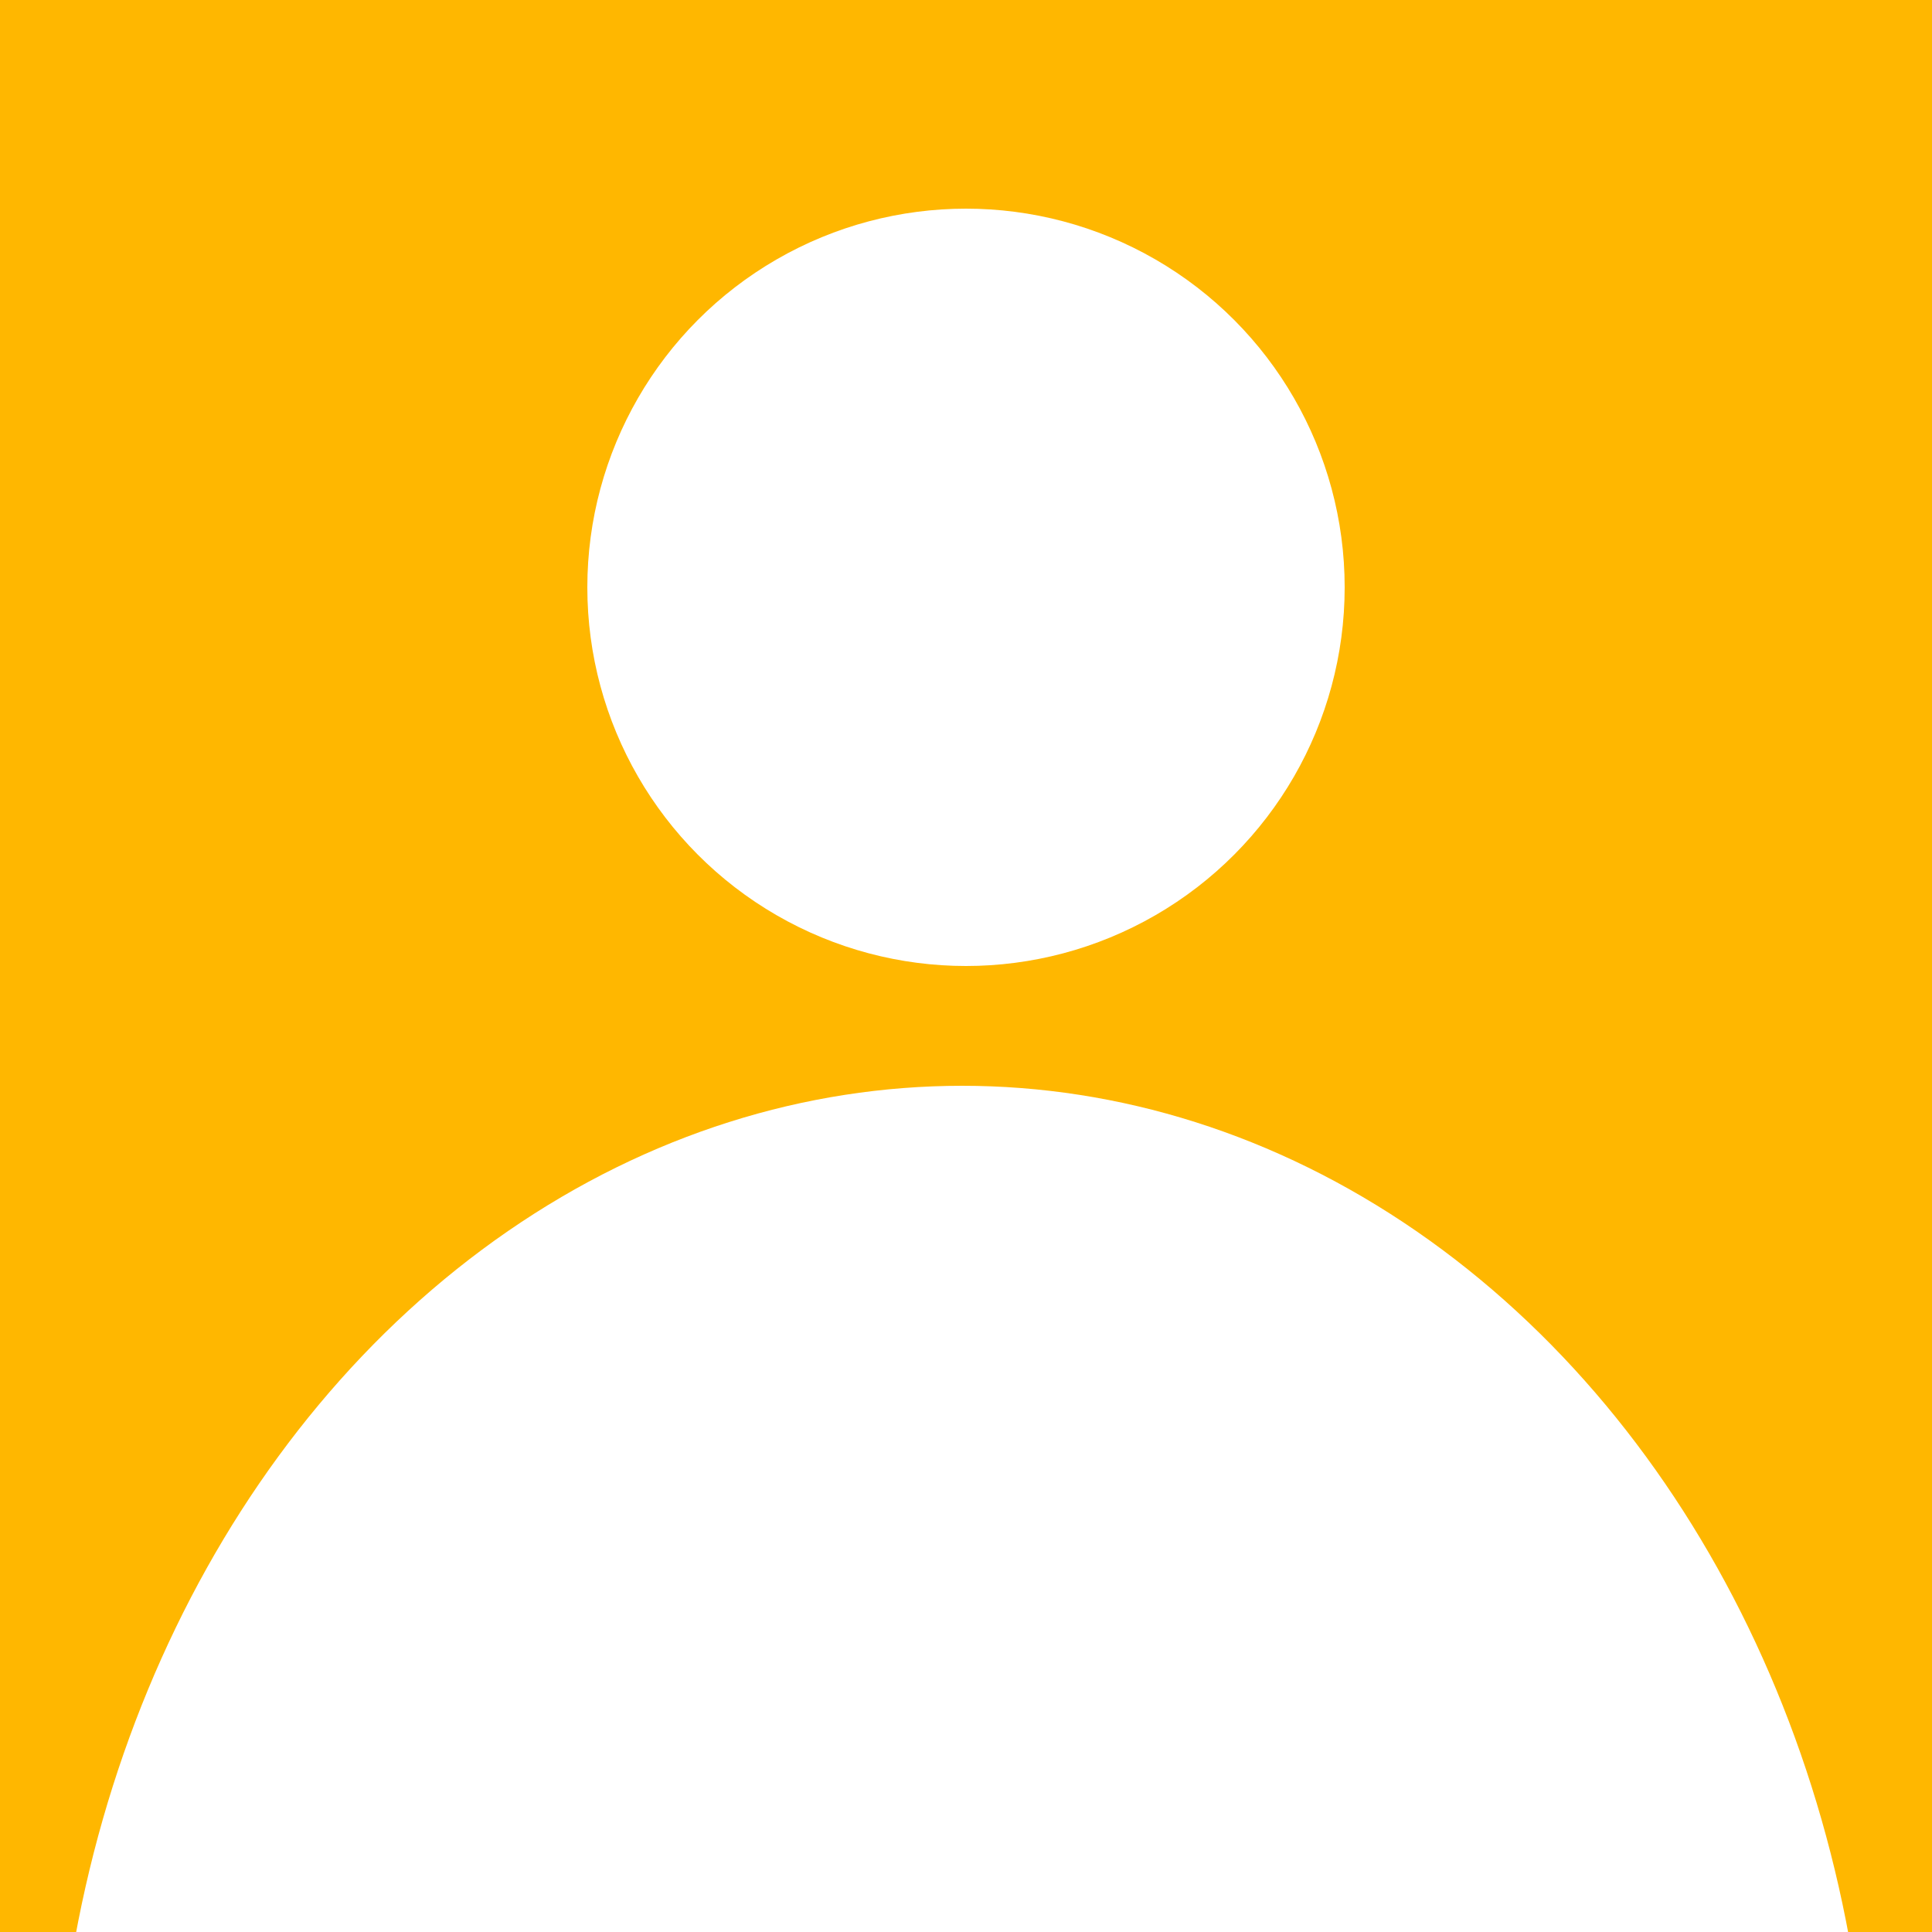
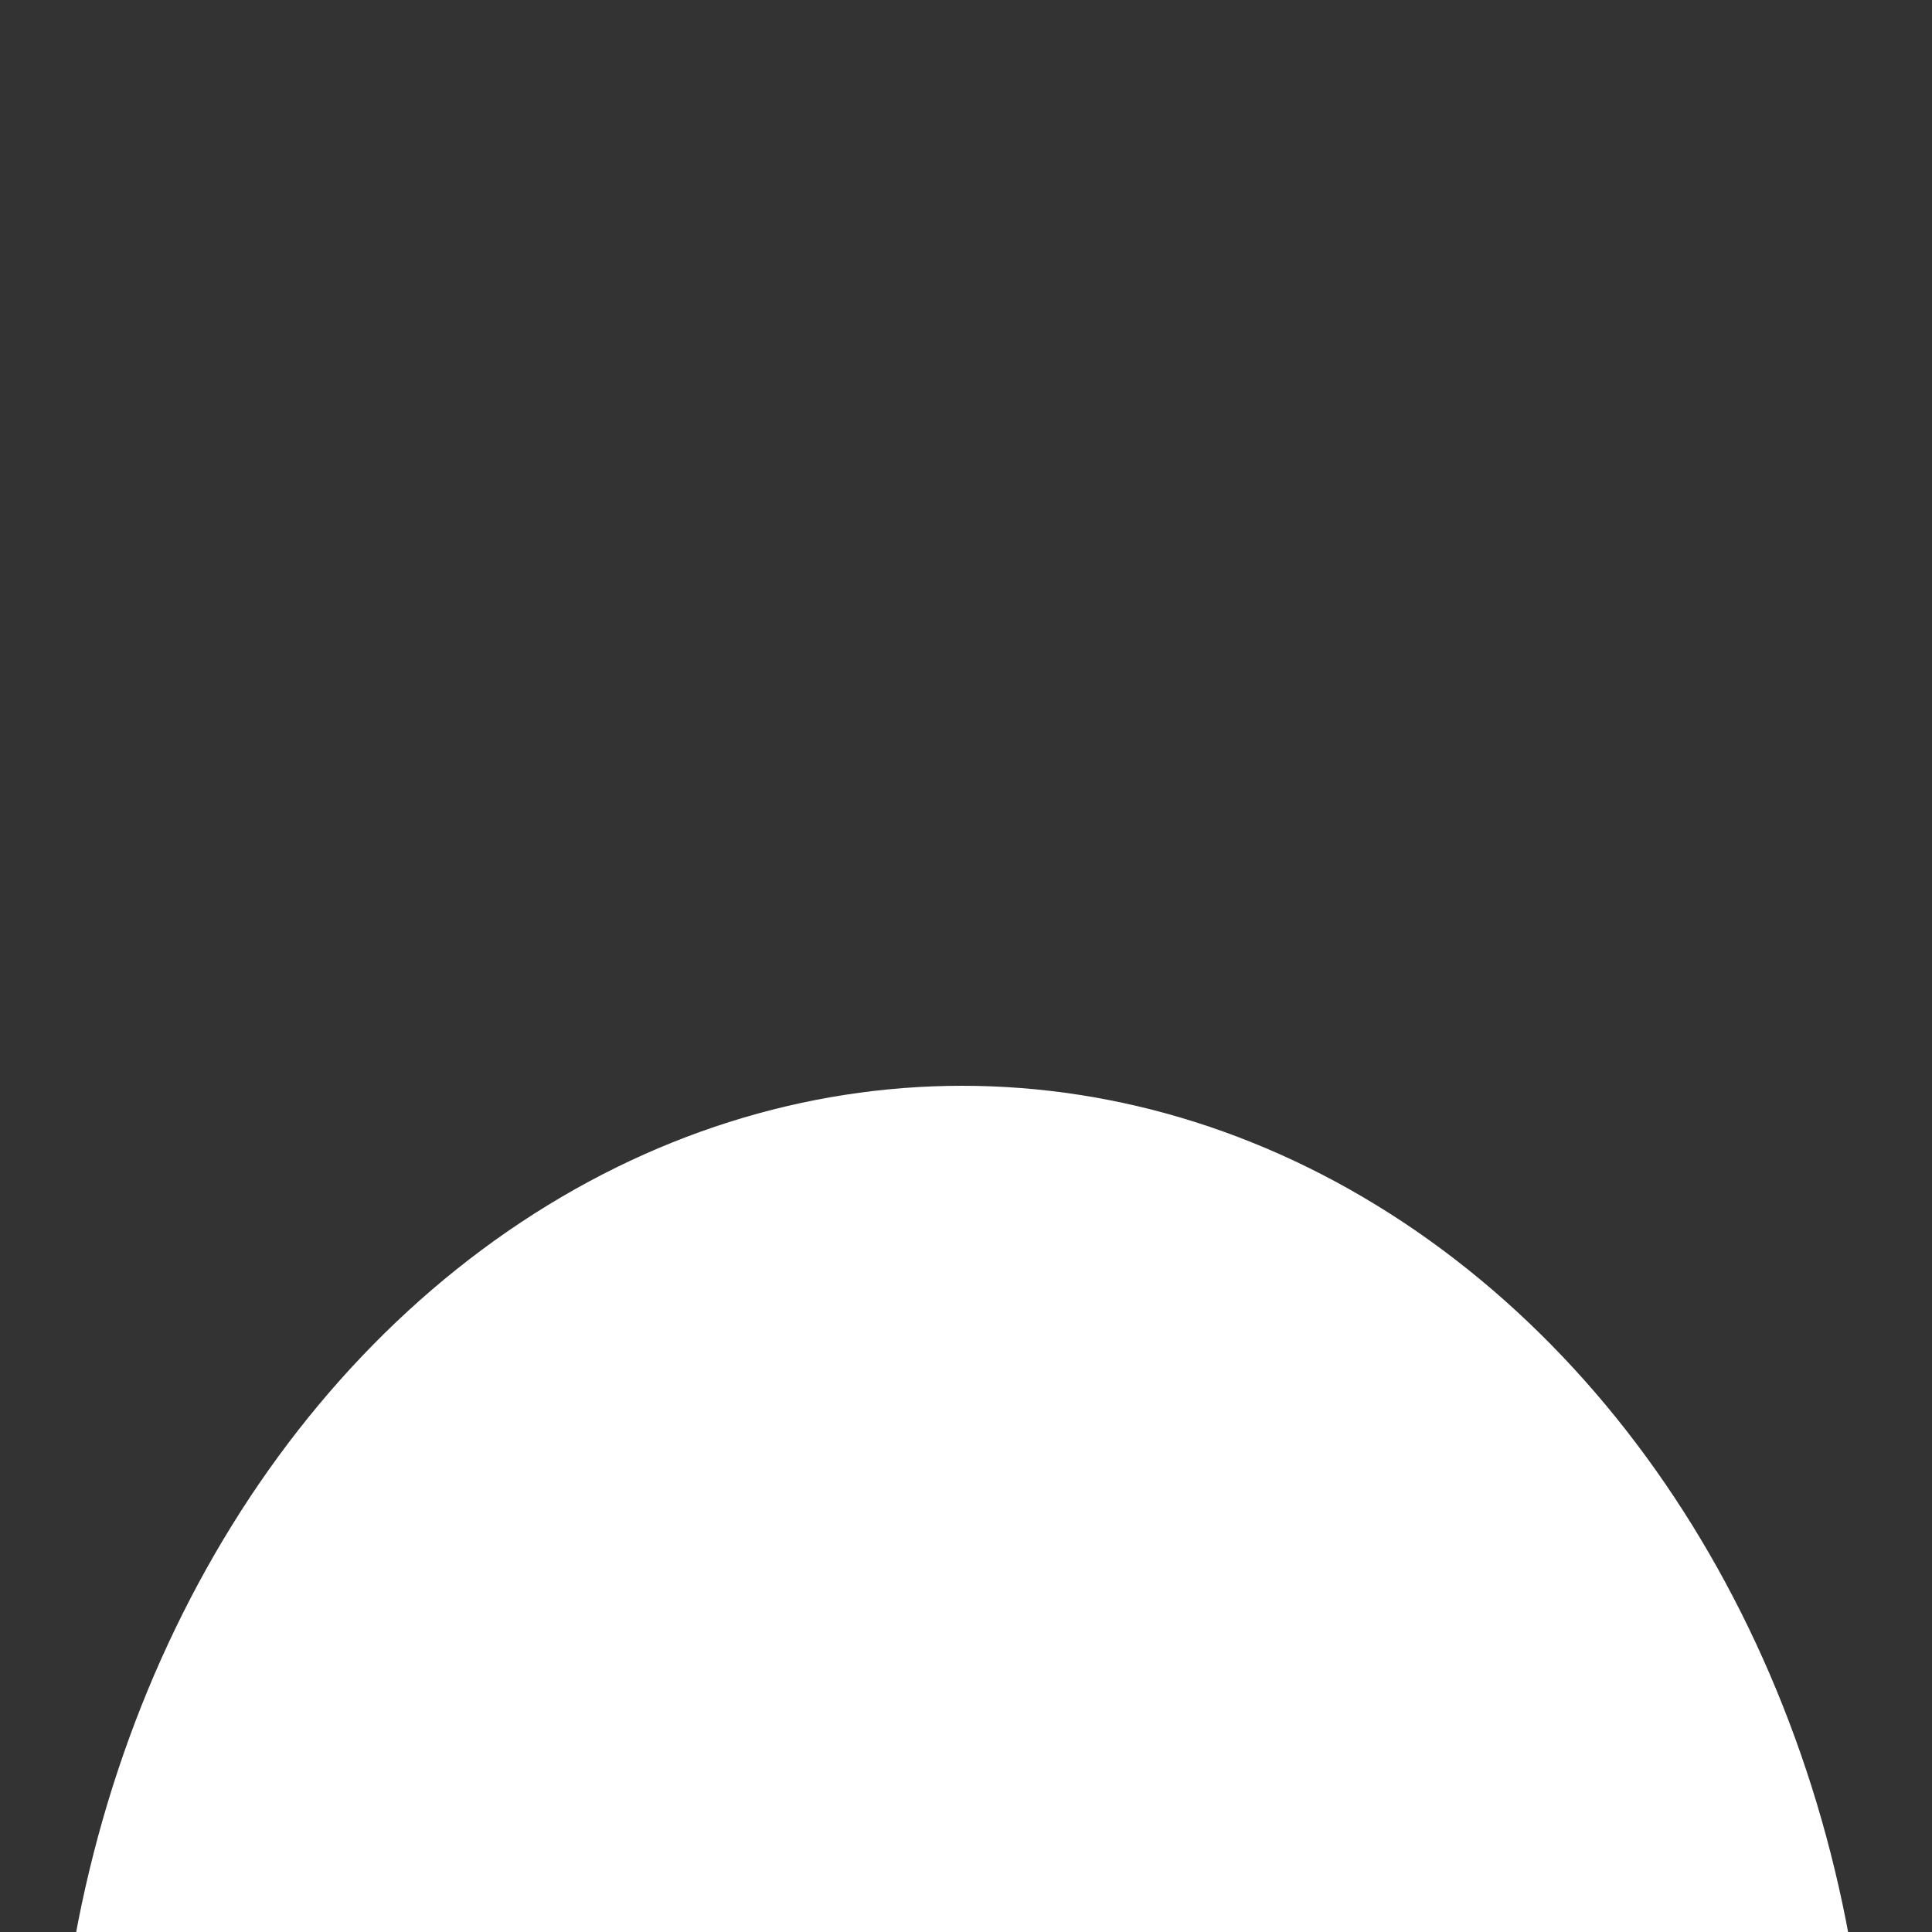
<svg xmlns="http://www.w3.org/2000/svg" width="500" height="500" viewBox="0 0 500 500" fill="none">
  <rect x="0" y="0" width="500" height="500" fill="#333333" stroke="none" />
  <g clip-path="url(#clip0_6178_478)">
-     <rect width="500" height="500" fill="#FFB700" />
-     <circle cx="250" cy="152" r="98" fill="white" />
    <ellipse cx="249" cy="561.5" rx="235" ry="280.5" fill="white" />
  </g>
  <defs>
    <clipPath id="clip0_6178_478">
      <rect width="500" height="500" fill="white" />
    </clipPath>
  </defs>
</svg>